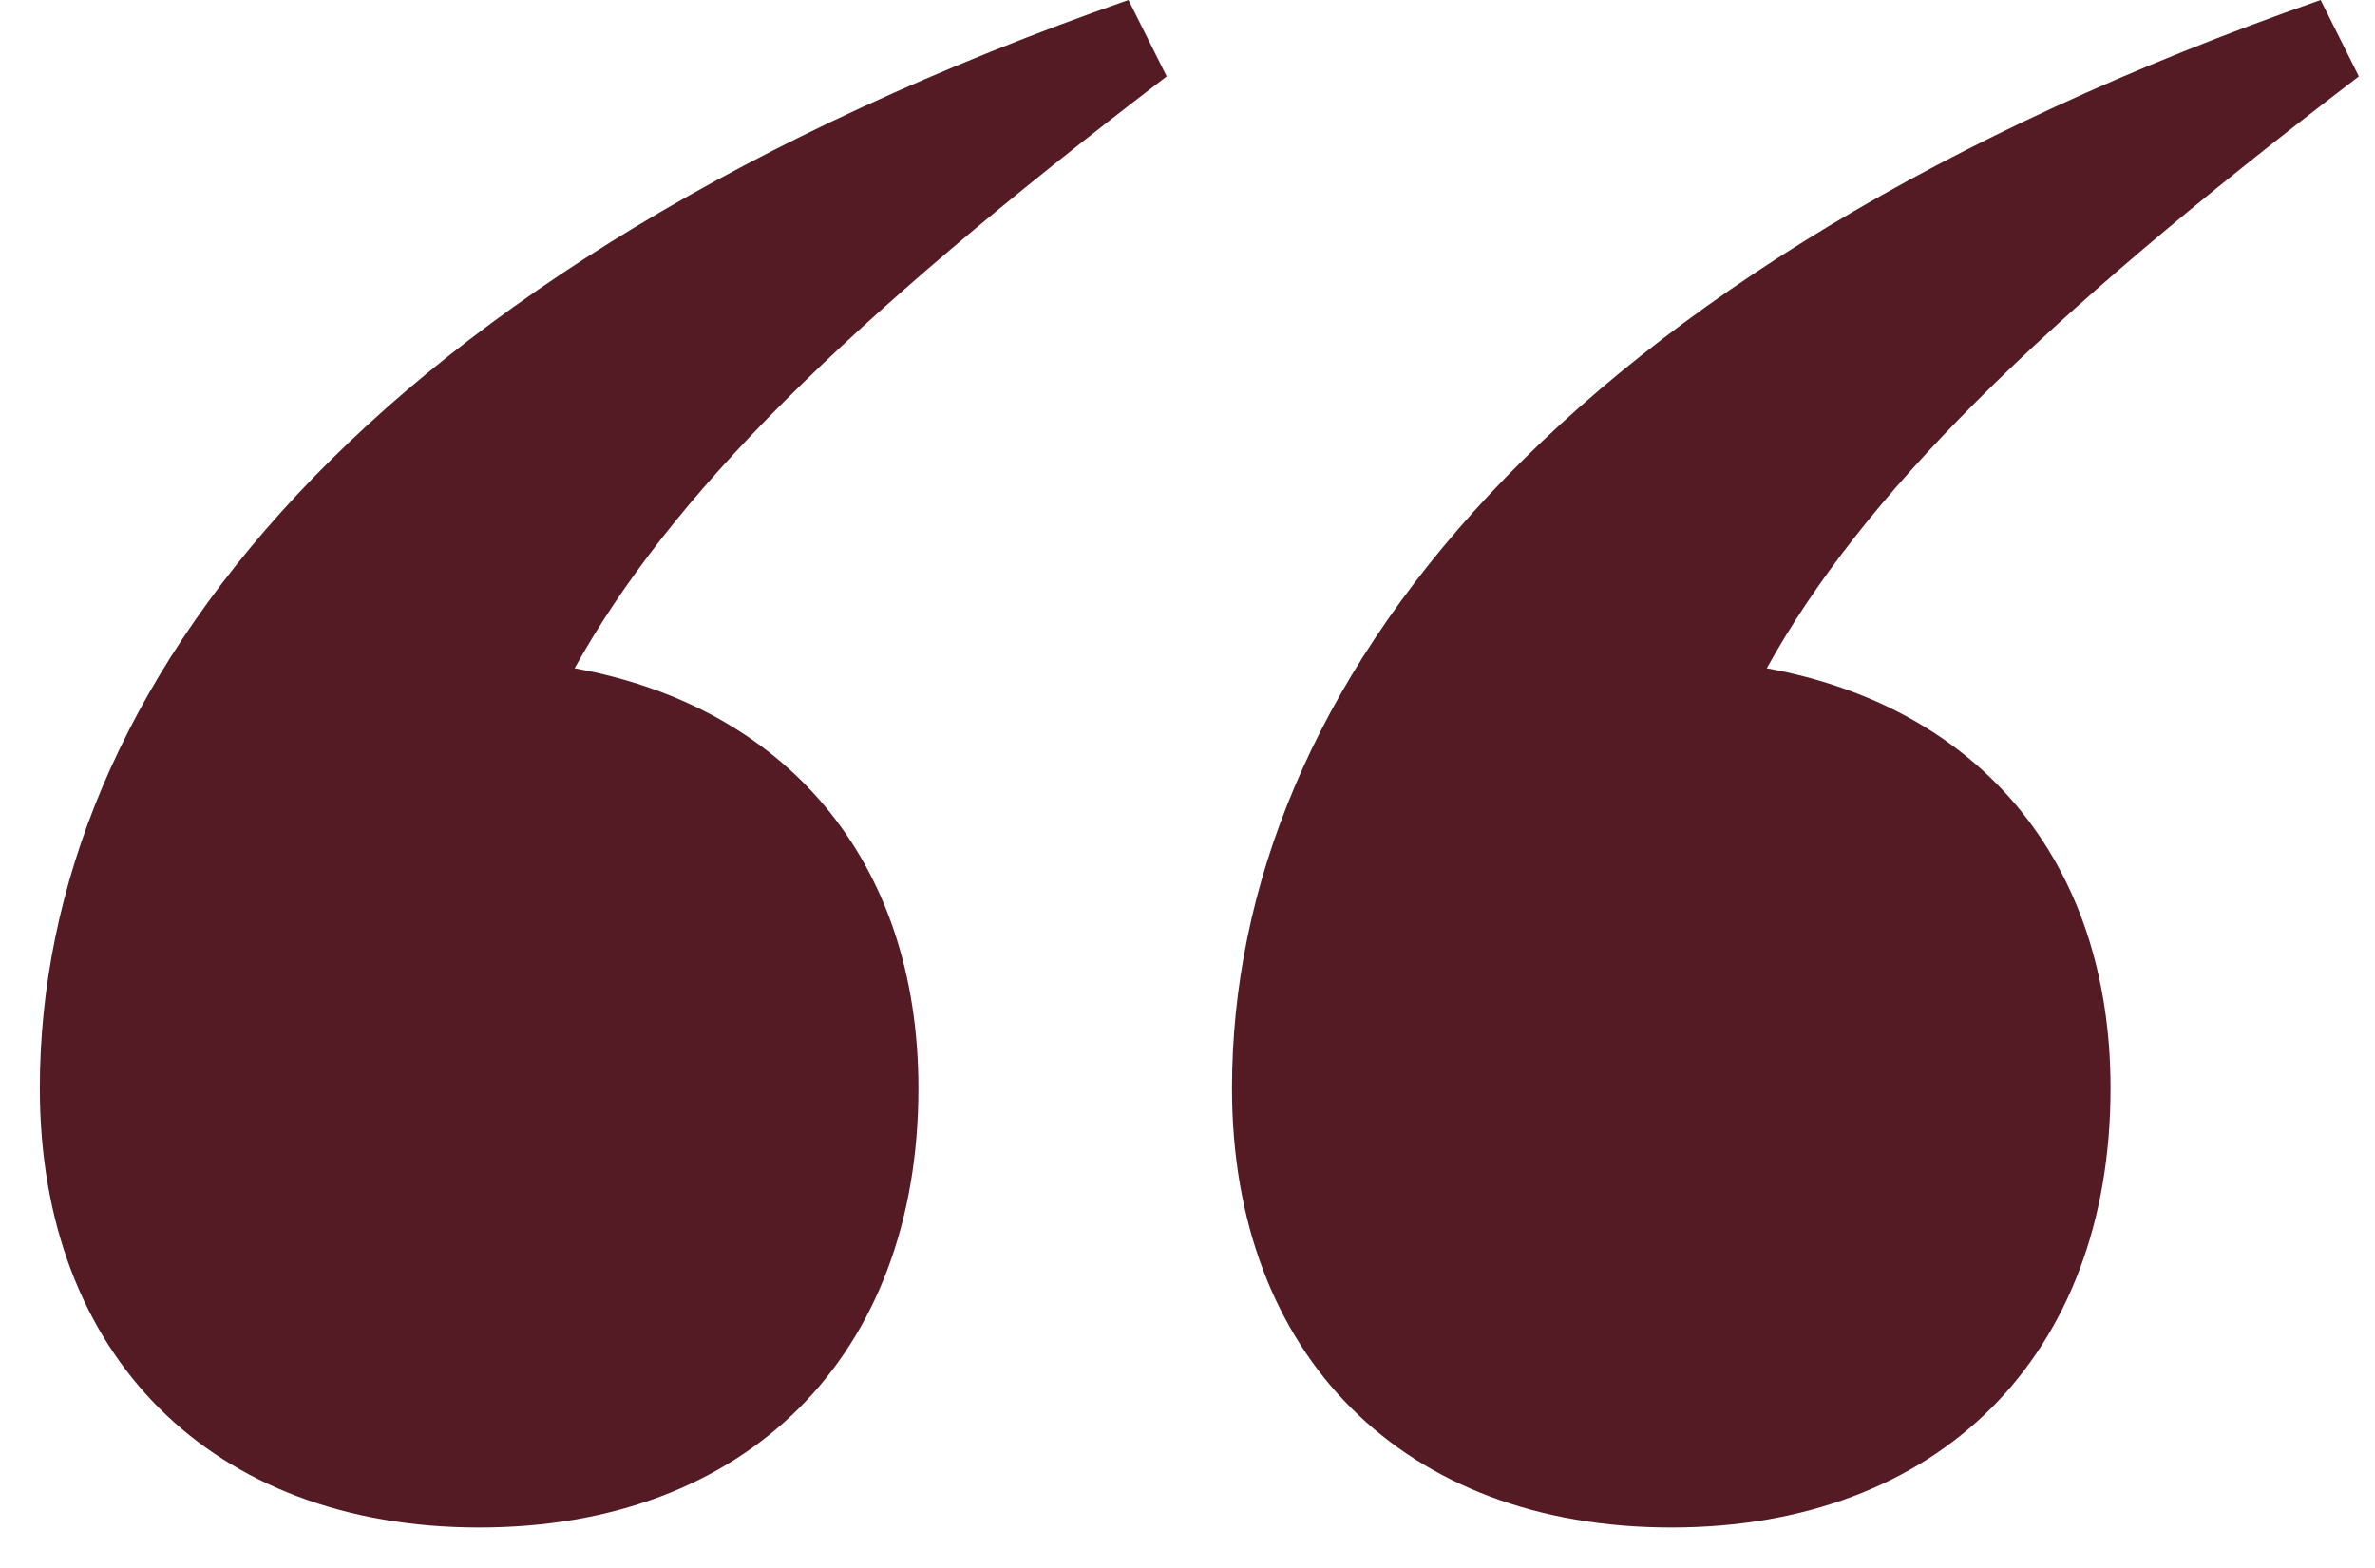
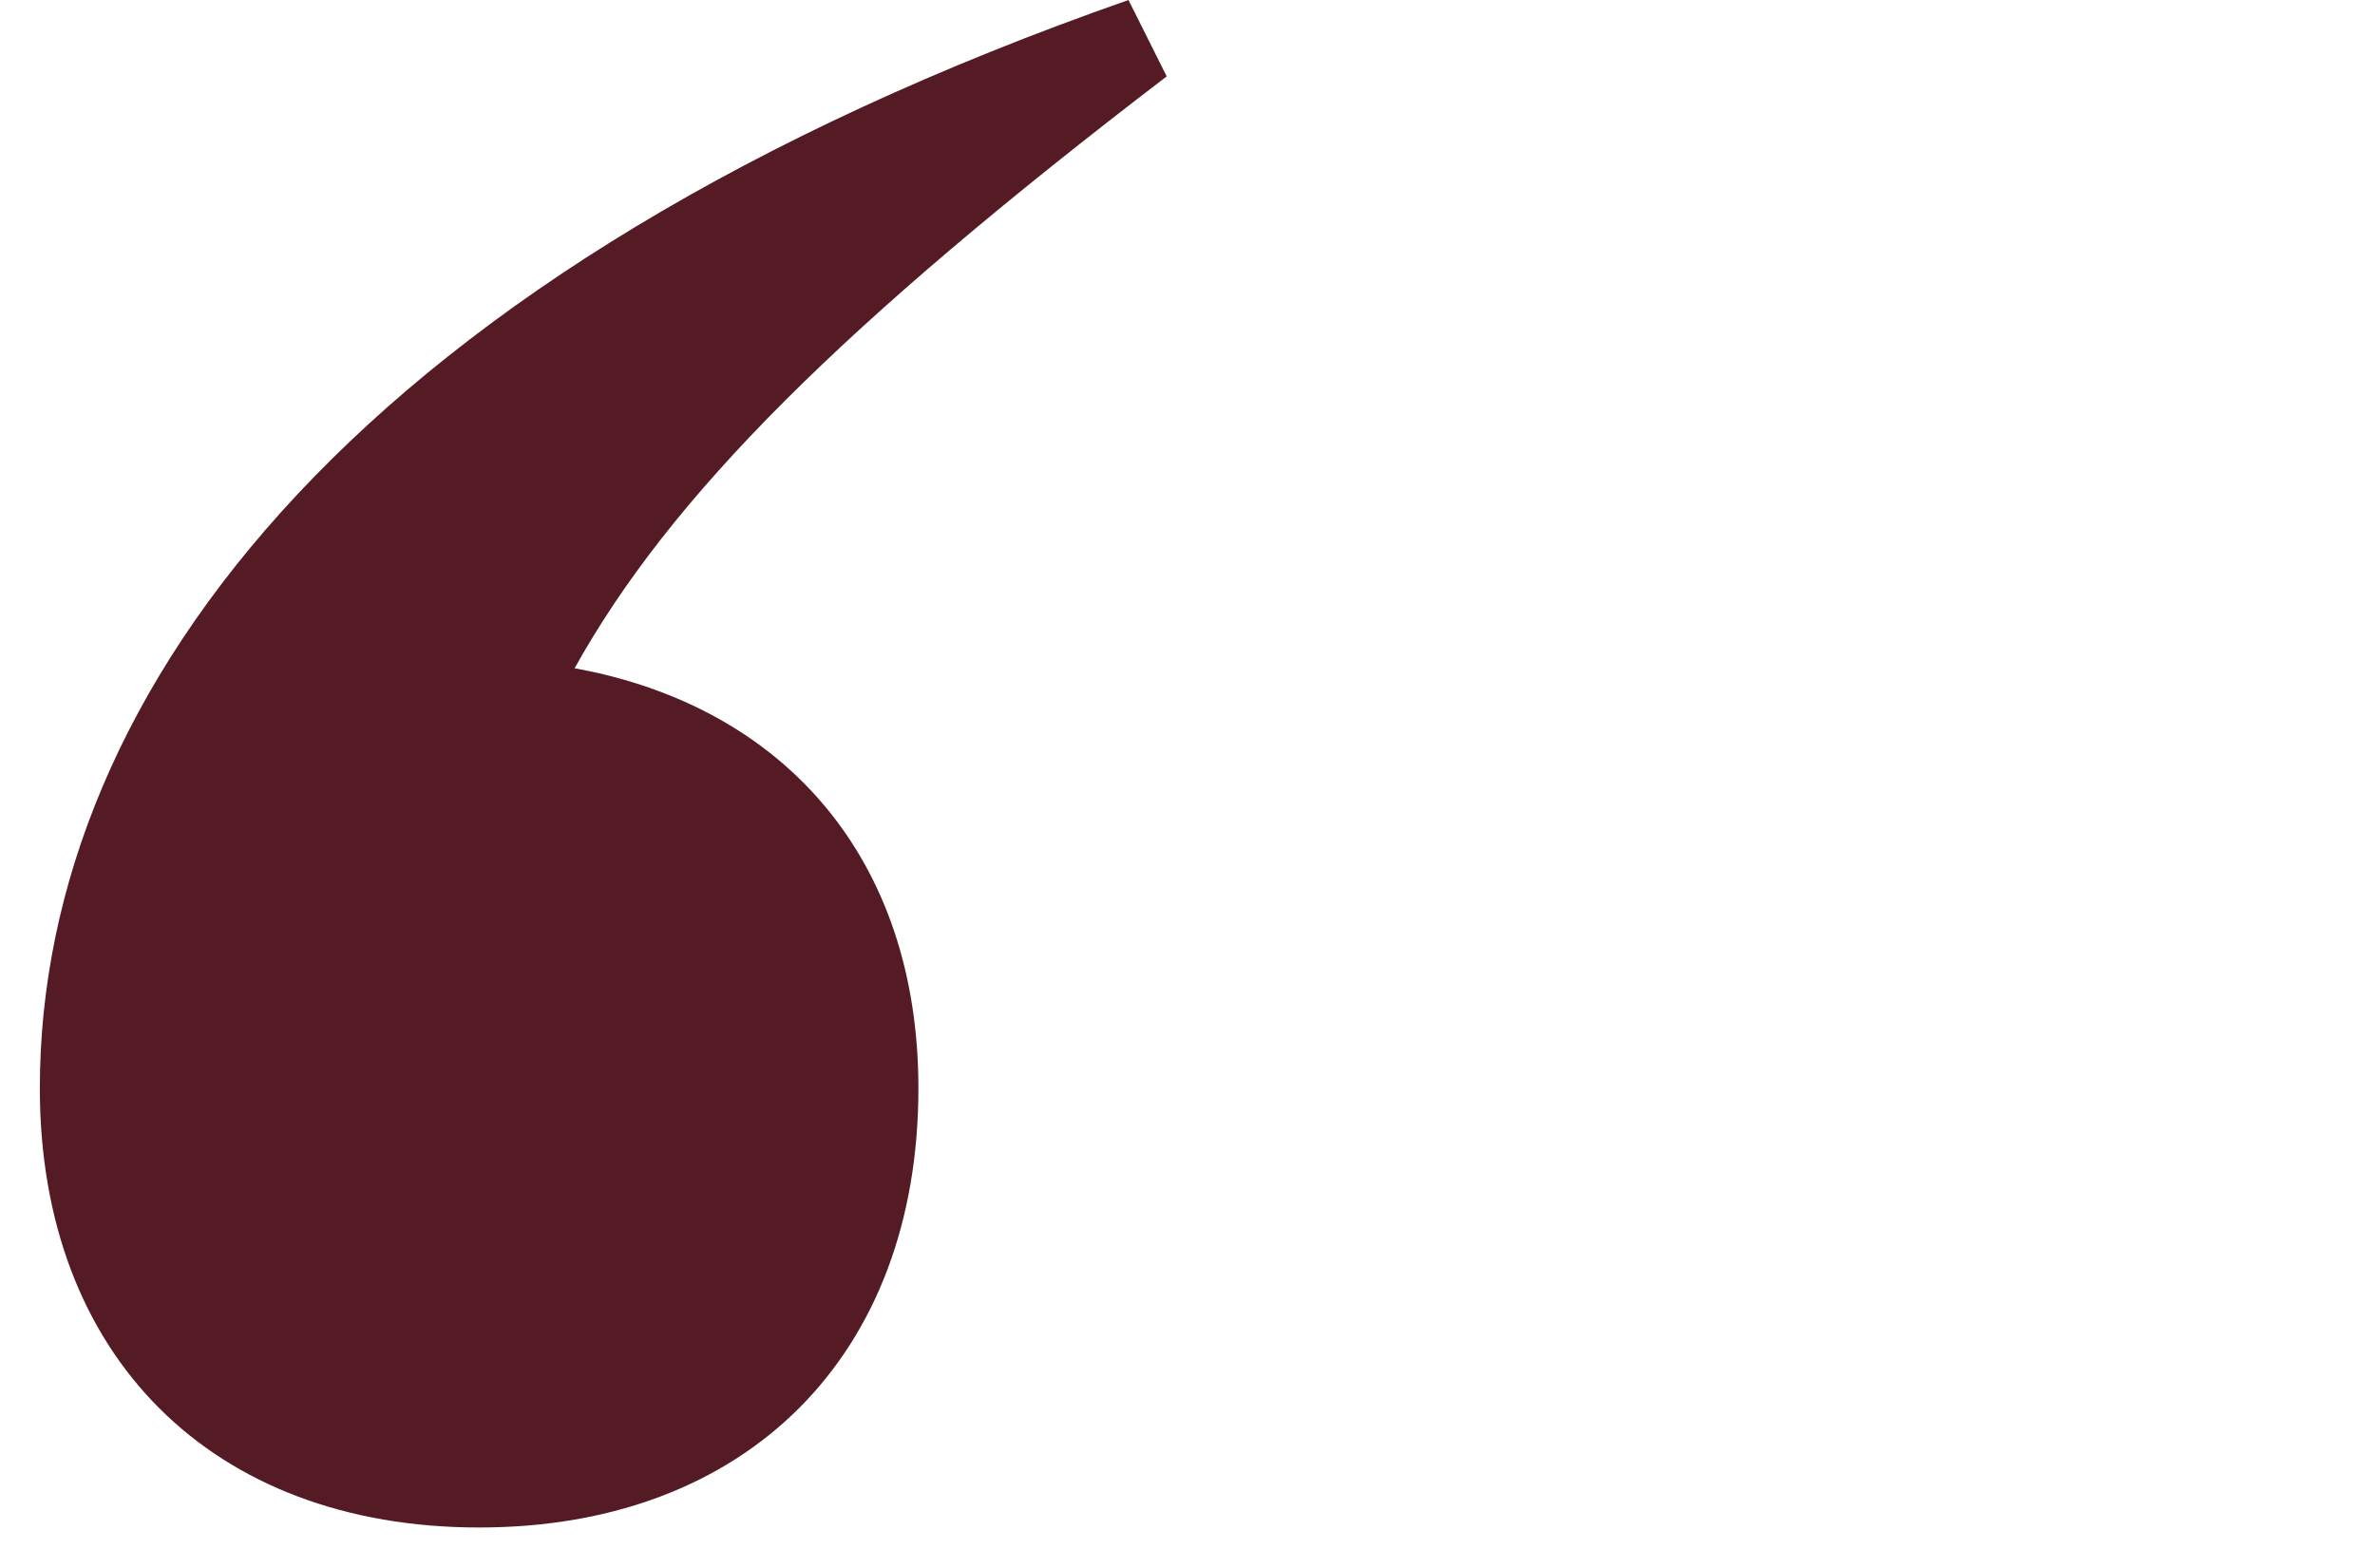
<svg xmlns="http://www.w3.org/2000/svg" width="53" height="35" viewBox="0 0 53 35" fill="none">
-   <path d="M51.787 -1.14441e-05L52.64 1.705C45.394 7.246 41.558 11.081 39.427 14.917C44.115 15.77 47.099 19.179 47.099 24.294C47.099 30.261 43.263 34.097 37.296 34.097C31.329 34.097 27.493 30.261 27.493 24.294C27.493 15.344 34.739 5.967 51.787 -1.14441e-05Z" fill="#541B24" />
  <path d="M25.183 -1.14441e-05L26.036 1.705C18.79 7.246 14.954 11.081 12.823 14.917C17.512 15.77 20.495 19.179 20.495 24.294C20.495 30.261 16.659 34.097 10.692 34.097C4.725 34.097 0.889 30.261 0.889 24.294C0.889 15.344 8.135 5.967 25.183 -1.14441e-05Z" fill="#541B24" />
</svg>